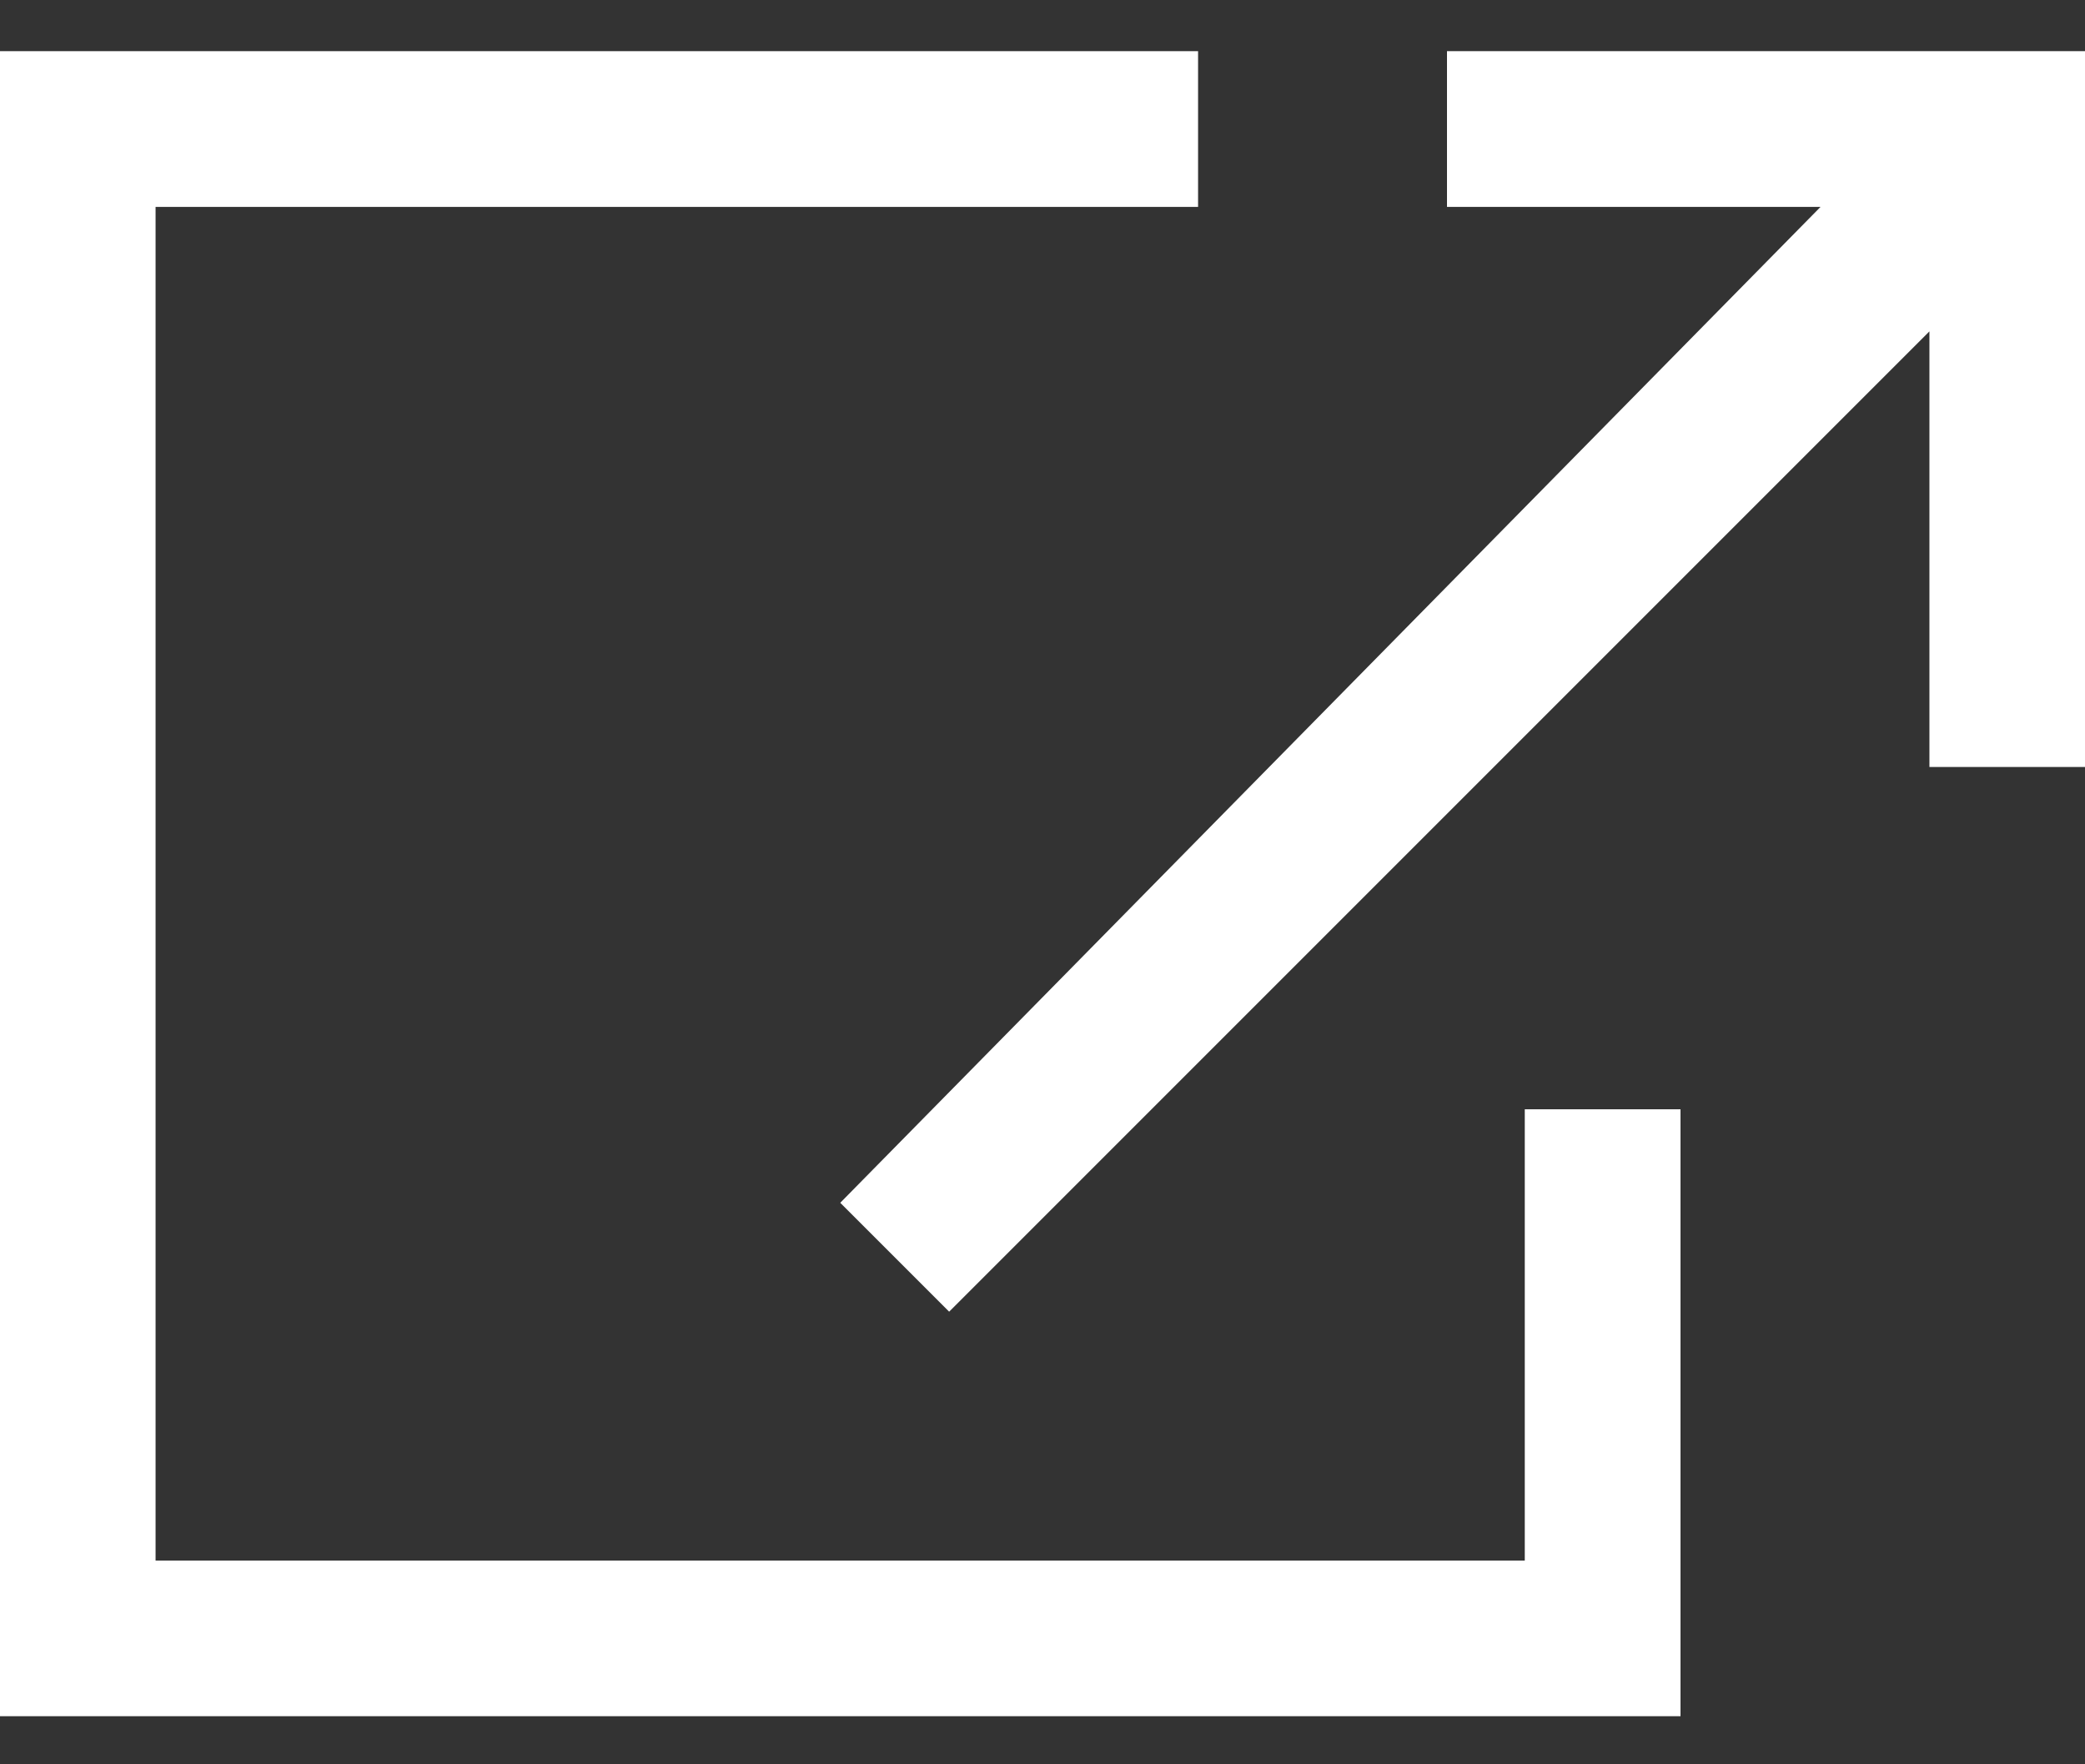
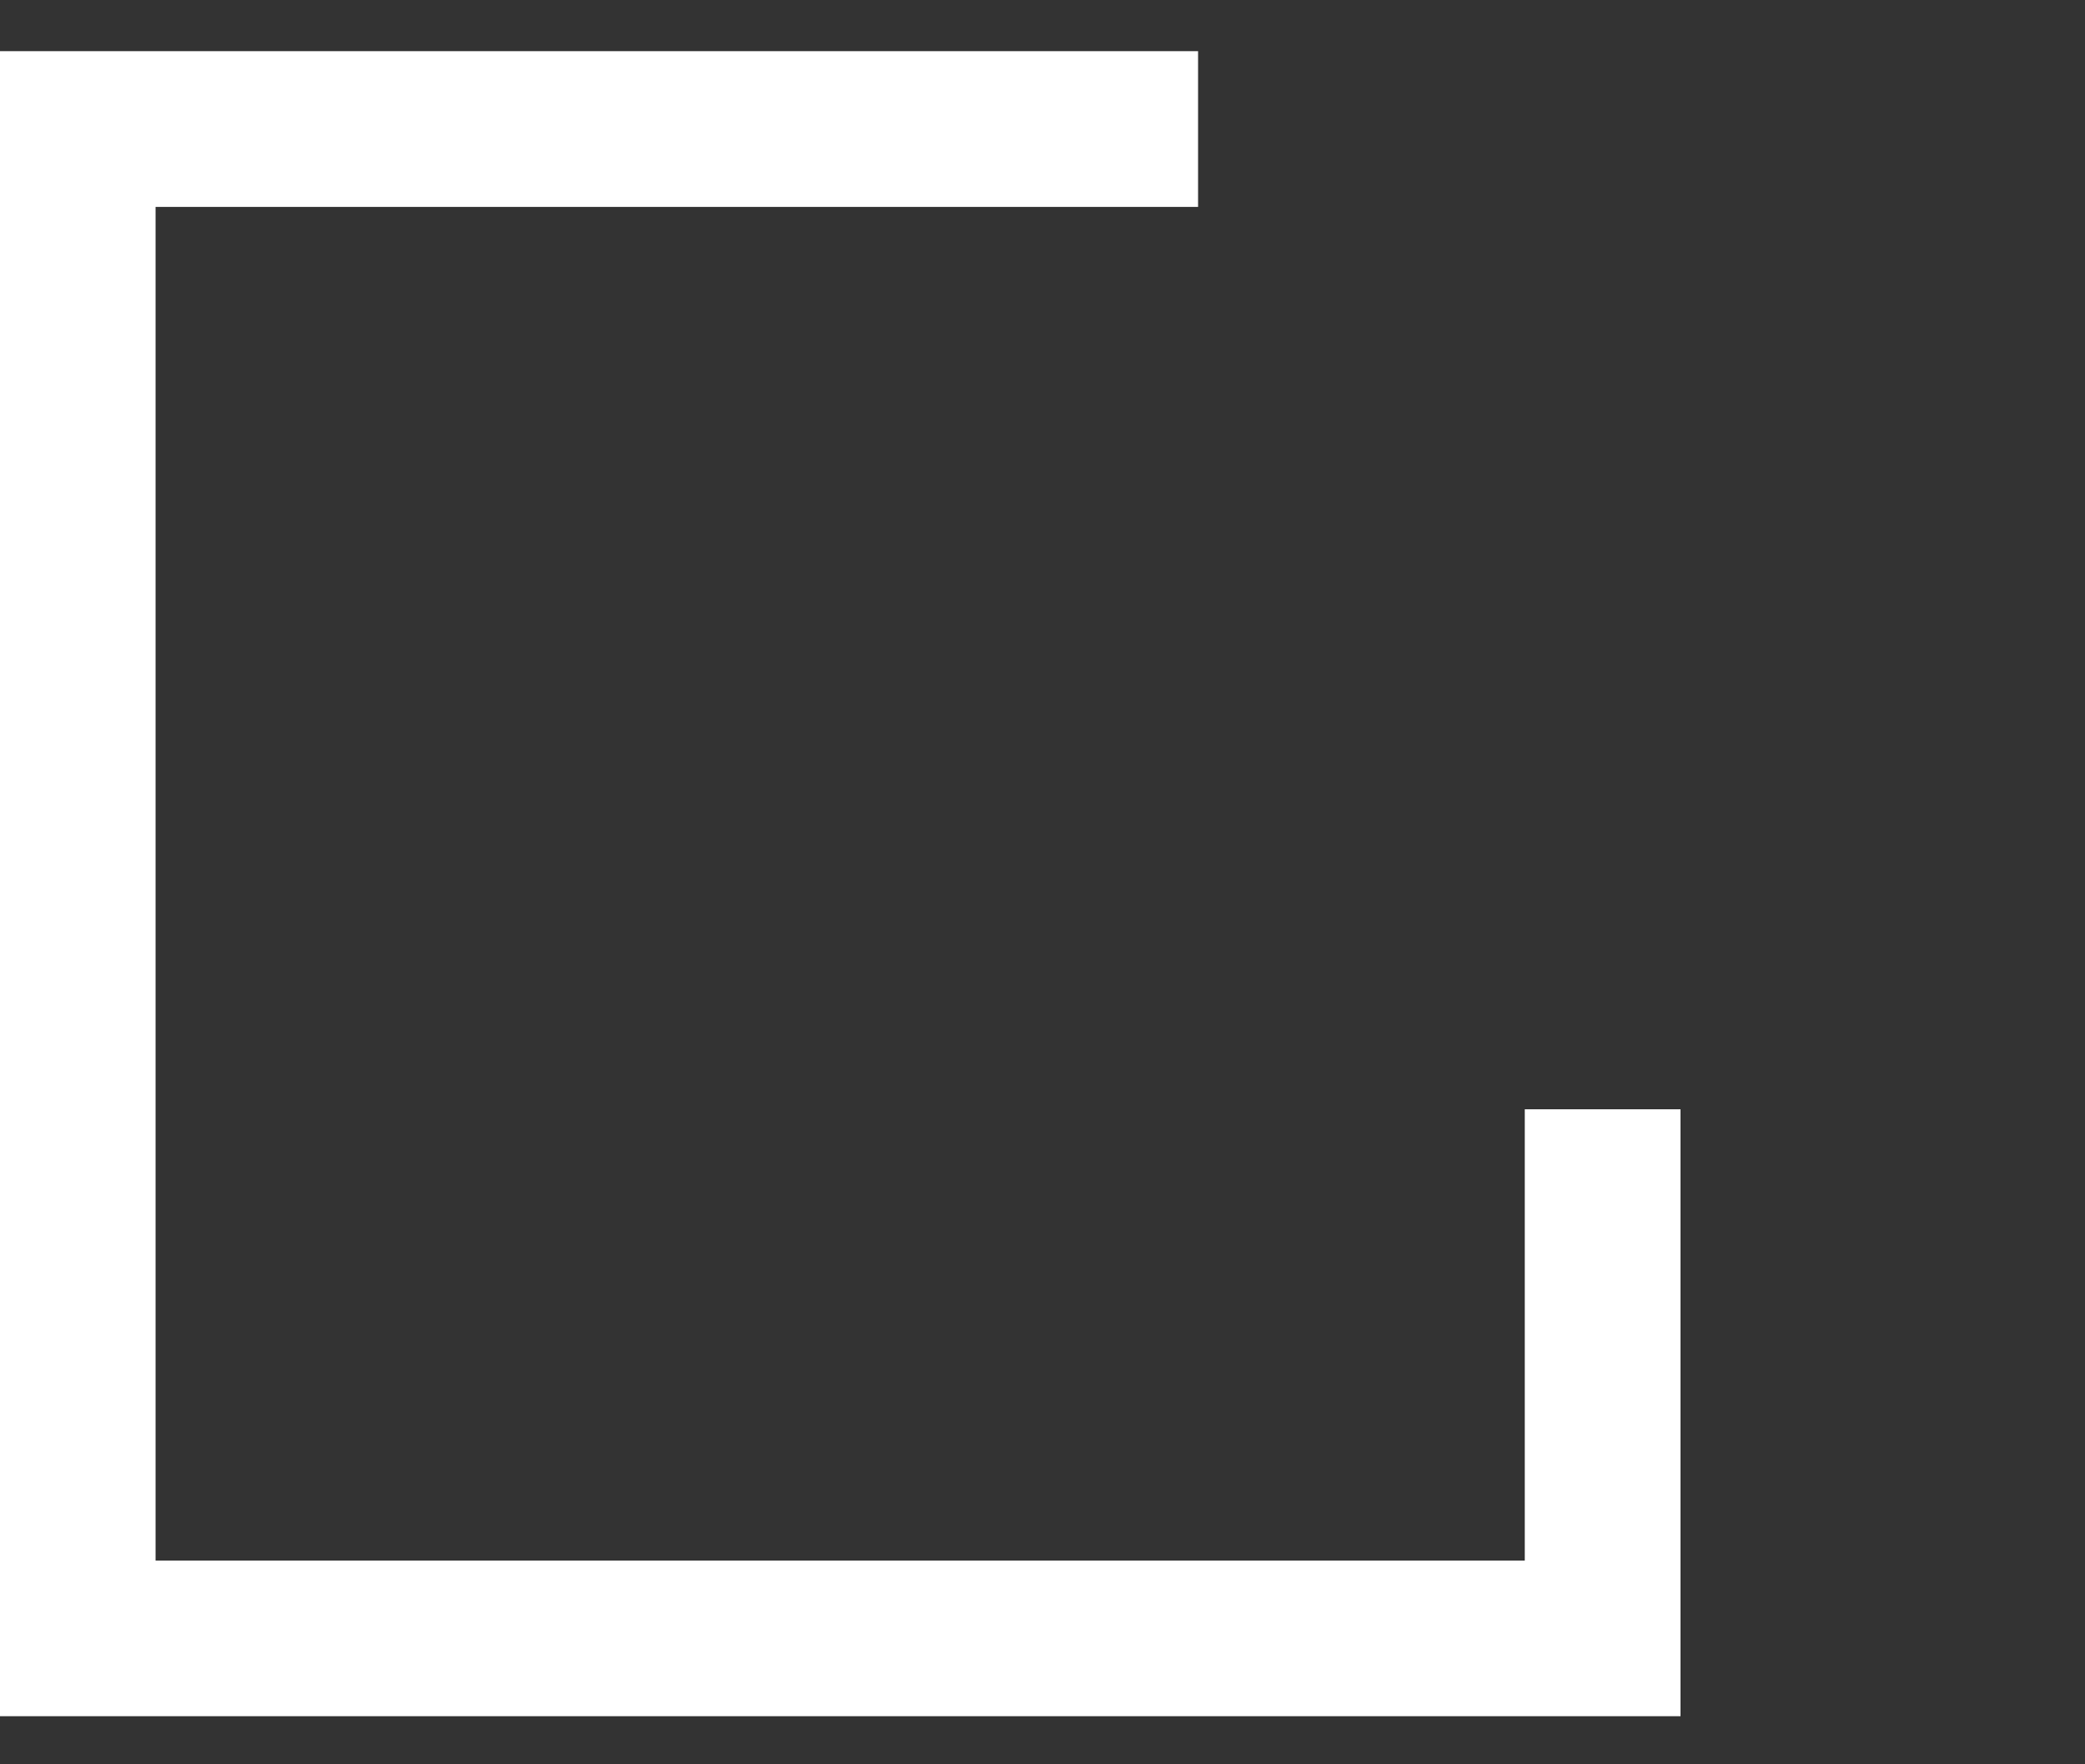
<svg xmlns="http://www.w3.org/2000/svg" width="13" height="11" viewBox="0 0 13 11" fill="none">
  <rect x="0" y="0" width="13" height="11" fill="#333333" stroke="none" />
  <path d="M9.507 9.73H0.97V1.29H7.47V0.319H0V10.7H10.478V6.916H9.507V9.73Z" fill="white" />
-   <path d="M9.022 0.319V1.29H11.351L5.239 7.499L5.918 8.178L12.03 2.066V4.782H13V0.319H9.022Z" fill="white" />
</svg>